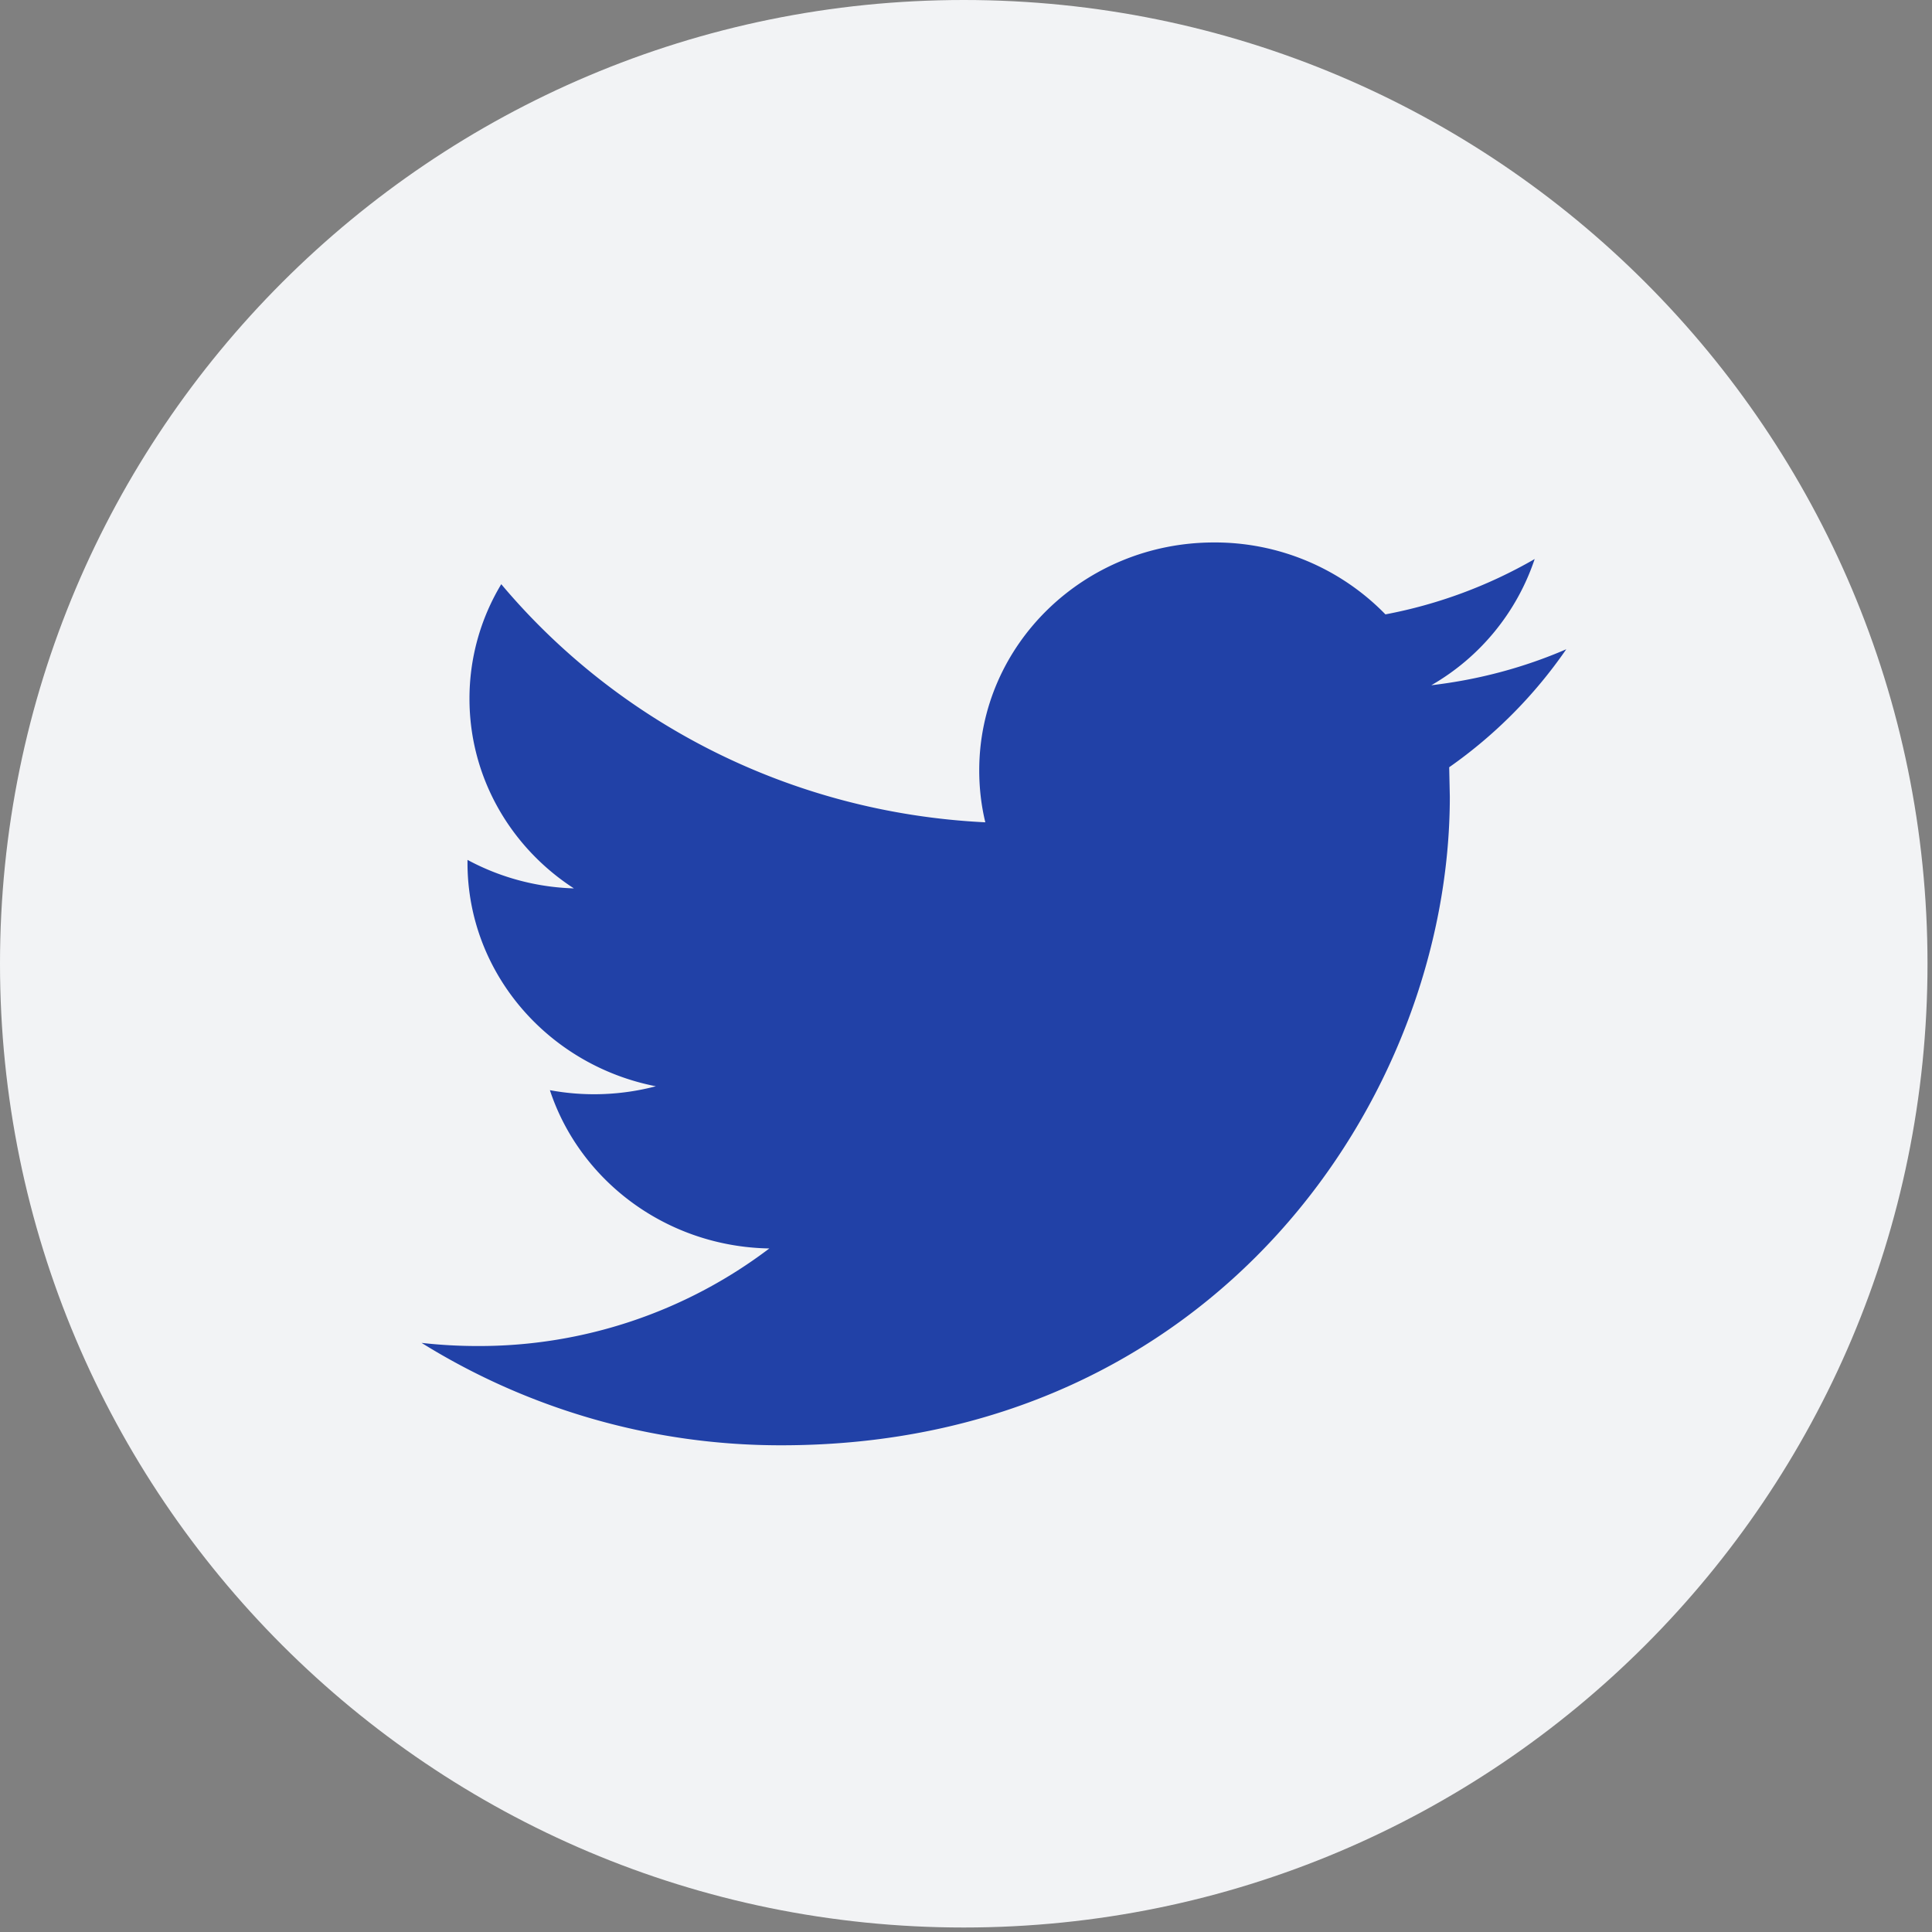
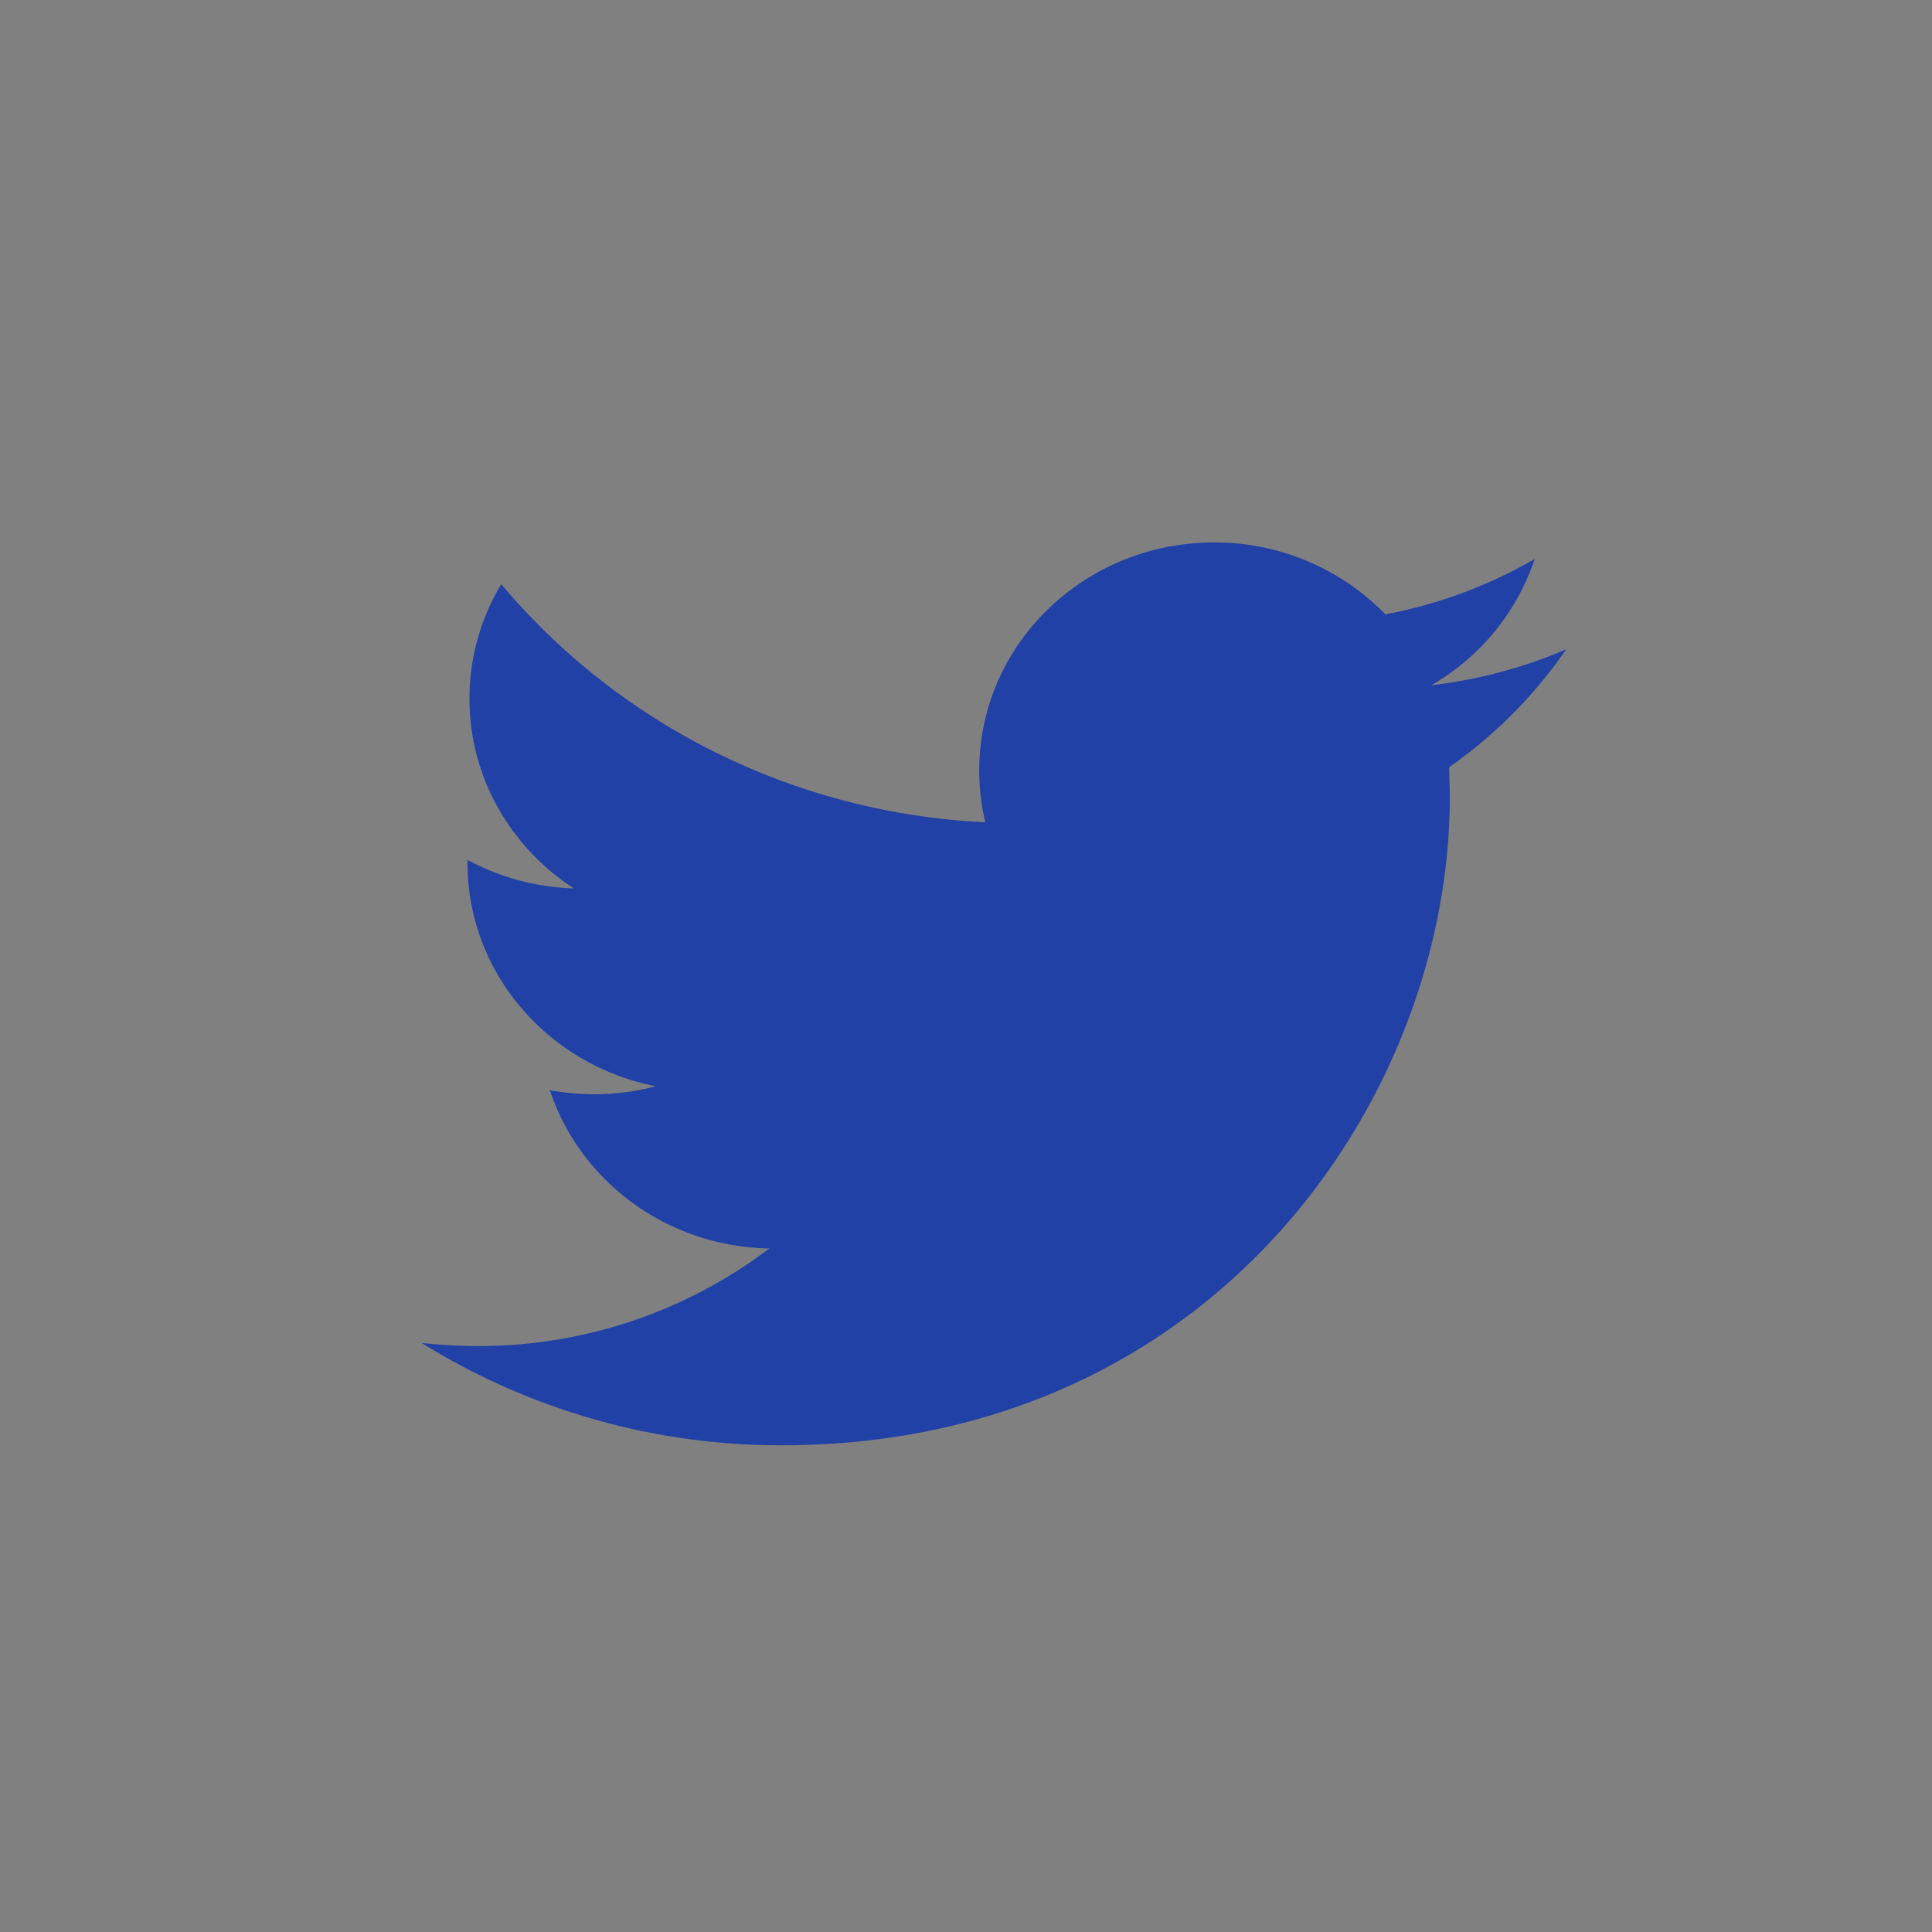
<svg xmlns="http://www.w3.org/2000/svg" width="40" height="40" fill="none">
  <rect width="100%" height="100%" fill="#808080" stroke="none" />
-   <path d="M19.953 0c11.02 0 19.954 8.934 19.954 19.953 0 11.021-8.933 19.954-19.954 19.954C8.933 39.907 0 30.974 0 19.953 0 8.934 8.933 0 19.953 0z" fill="#F2F3F5" />
  <path d="M32.428 13.442c-.872.377-1.81.63-2.794.745a4.757 4.757 0 002.14-2.613 9.837 9.837 0 01-3.09 1.146 4.926 4.926 0 00-3.549-1.489c-2.684 0-4.861 2.112-4.861 4.718 0 .37.042.73.126 1.076-4.04-.197-7.625-2.076-10.022-4.93a4.584 4.584 0 00-.658 2.371c0 1.636.858 3.083 2.162 3.927a4.945 4.945 0 01-2.203-.59v.059c0 2.287 1.676 4.194 3.9 4.628a5.03 5.03 0 01-2.194.081c.618 1.876 2.414 3.24 4.543 3.277a9.941 9.941 0 01-6.04 2.02c-.393 0-.78-.022-1.16-.065a14.072 14.072 0 007.454 2.12c8.944 0 13.835-7.192 13.835-13.428l-.013-.61a9.703 9.703 0 002.424-2.443z" fill="#2141A7" />
</svg>